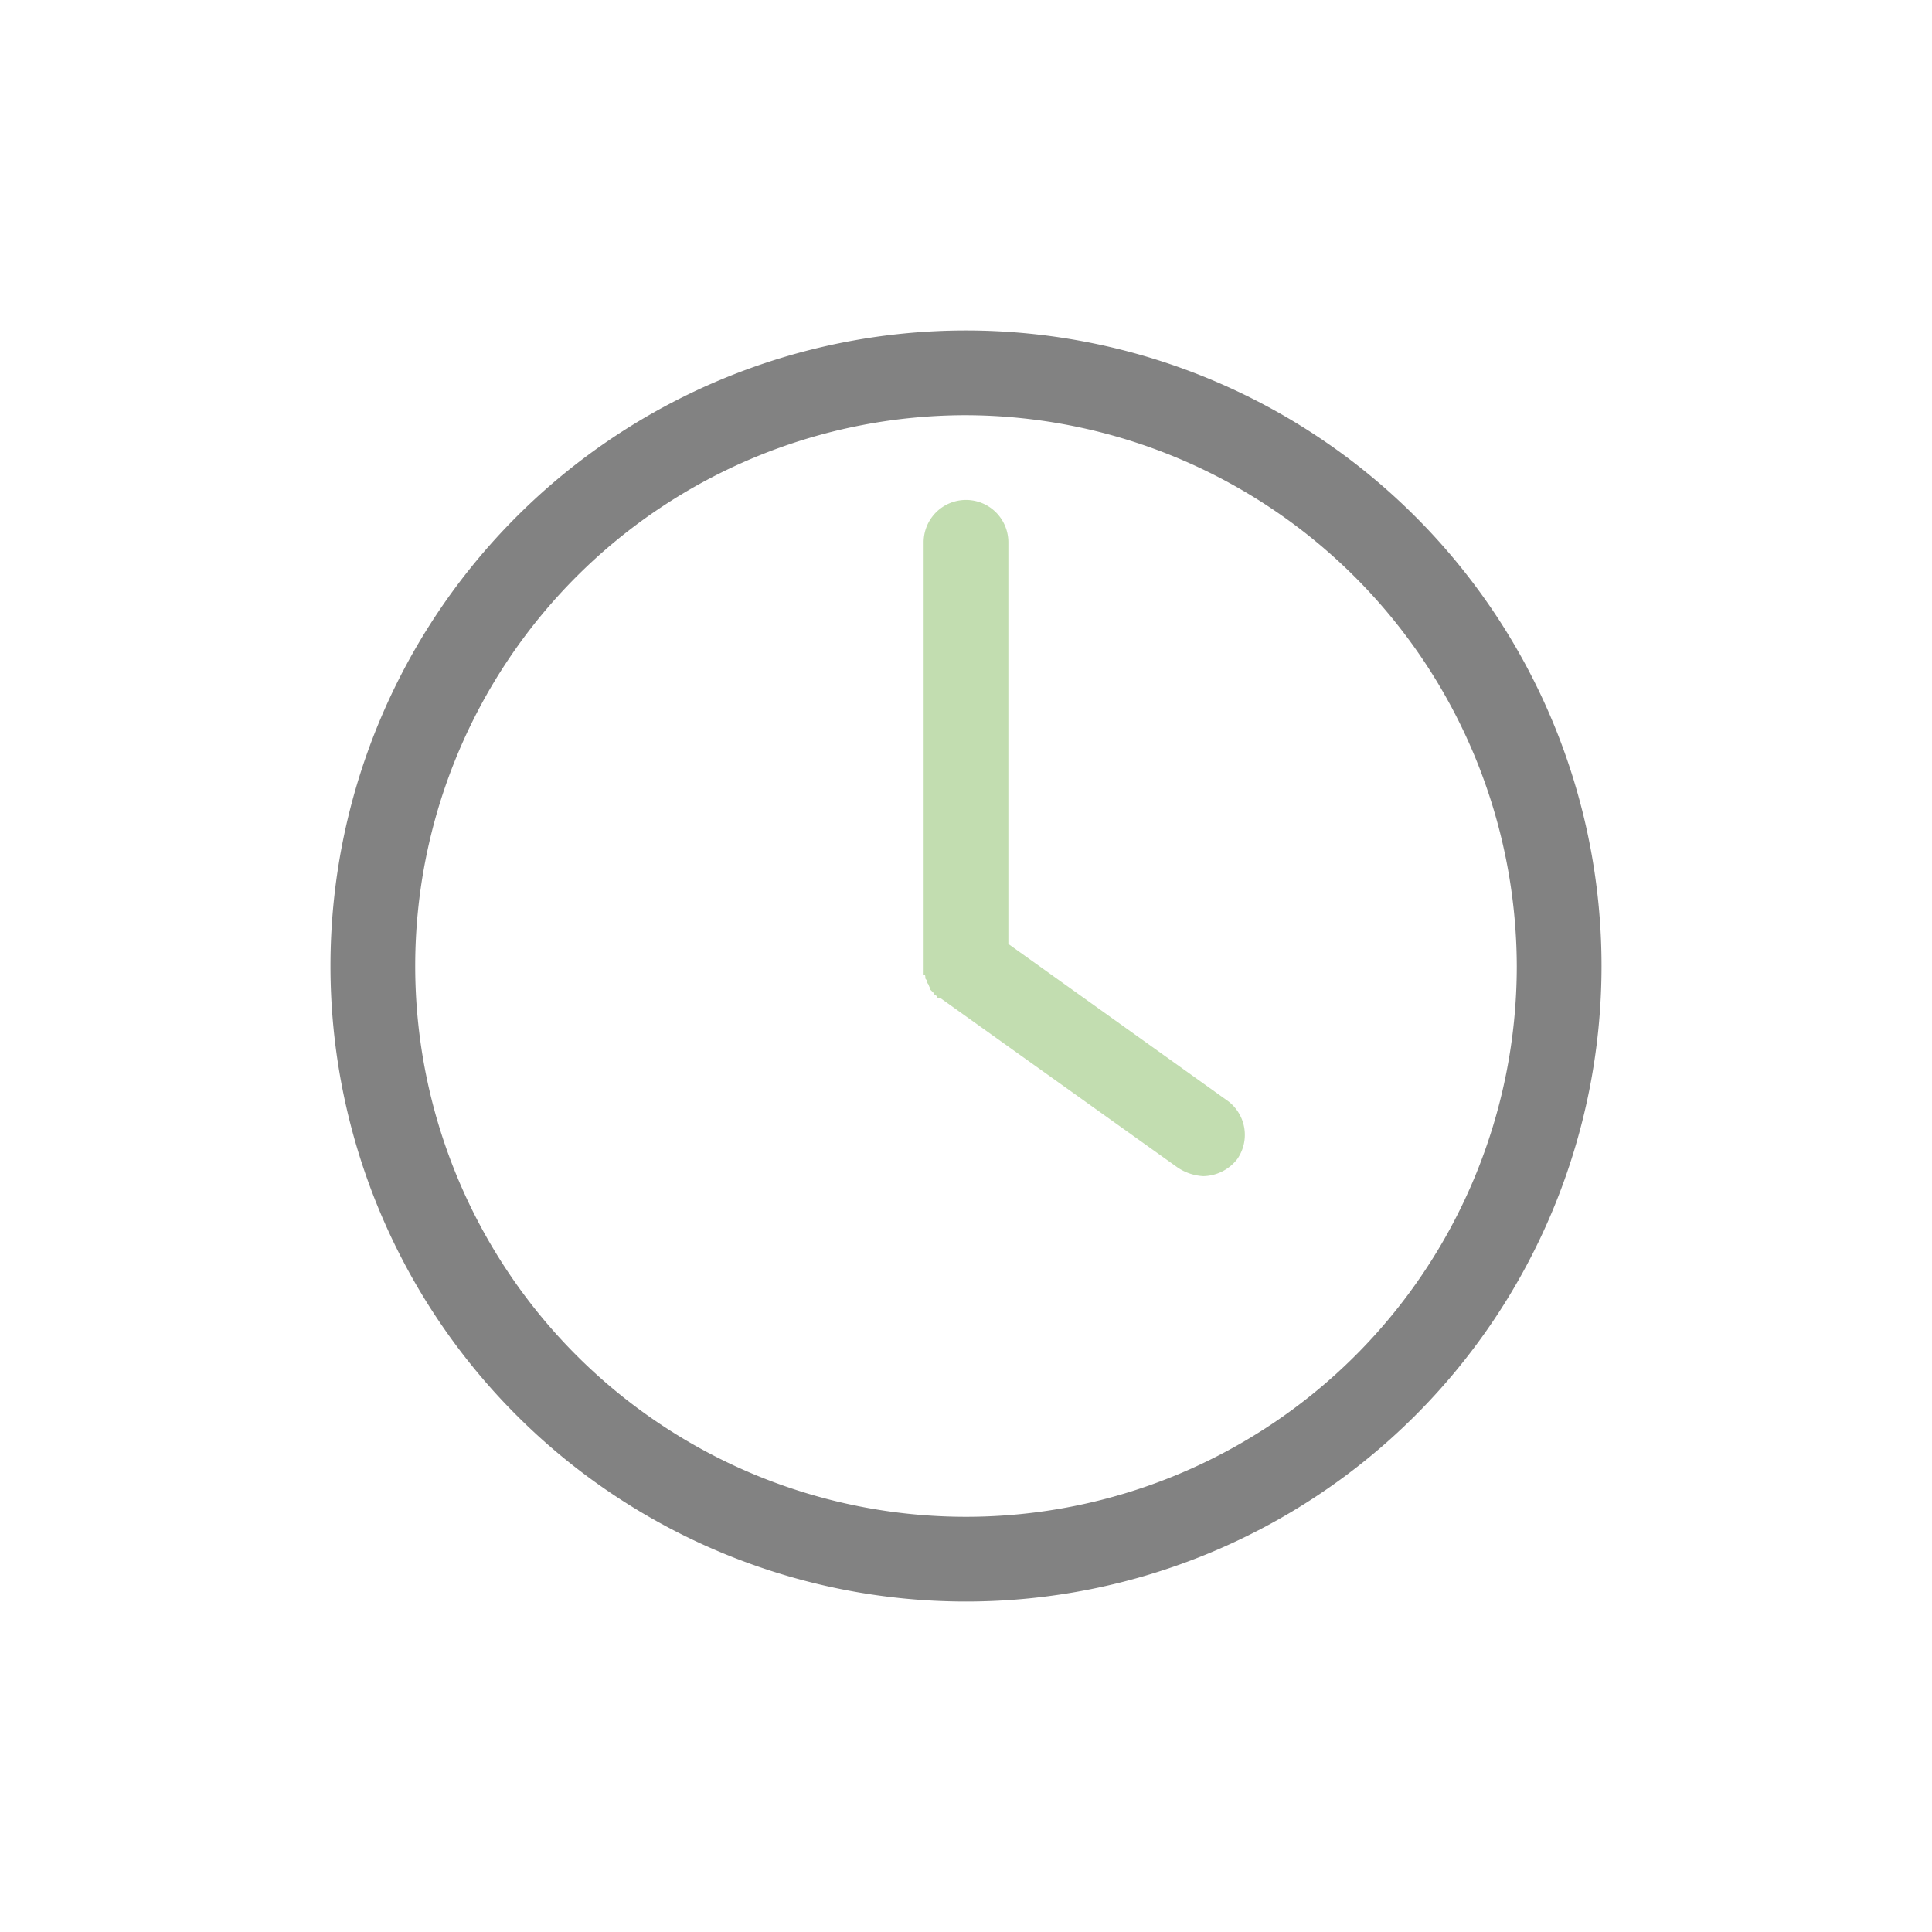
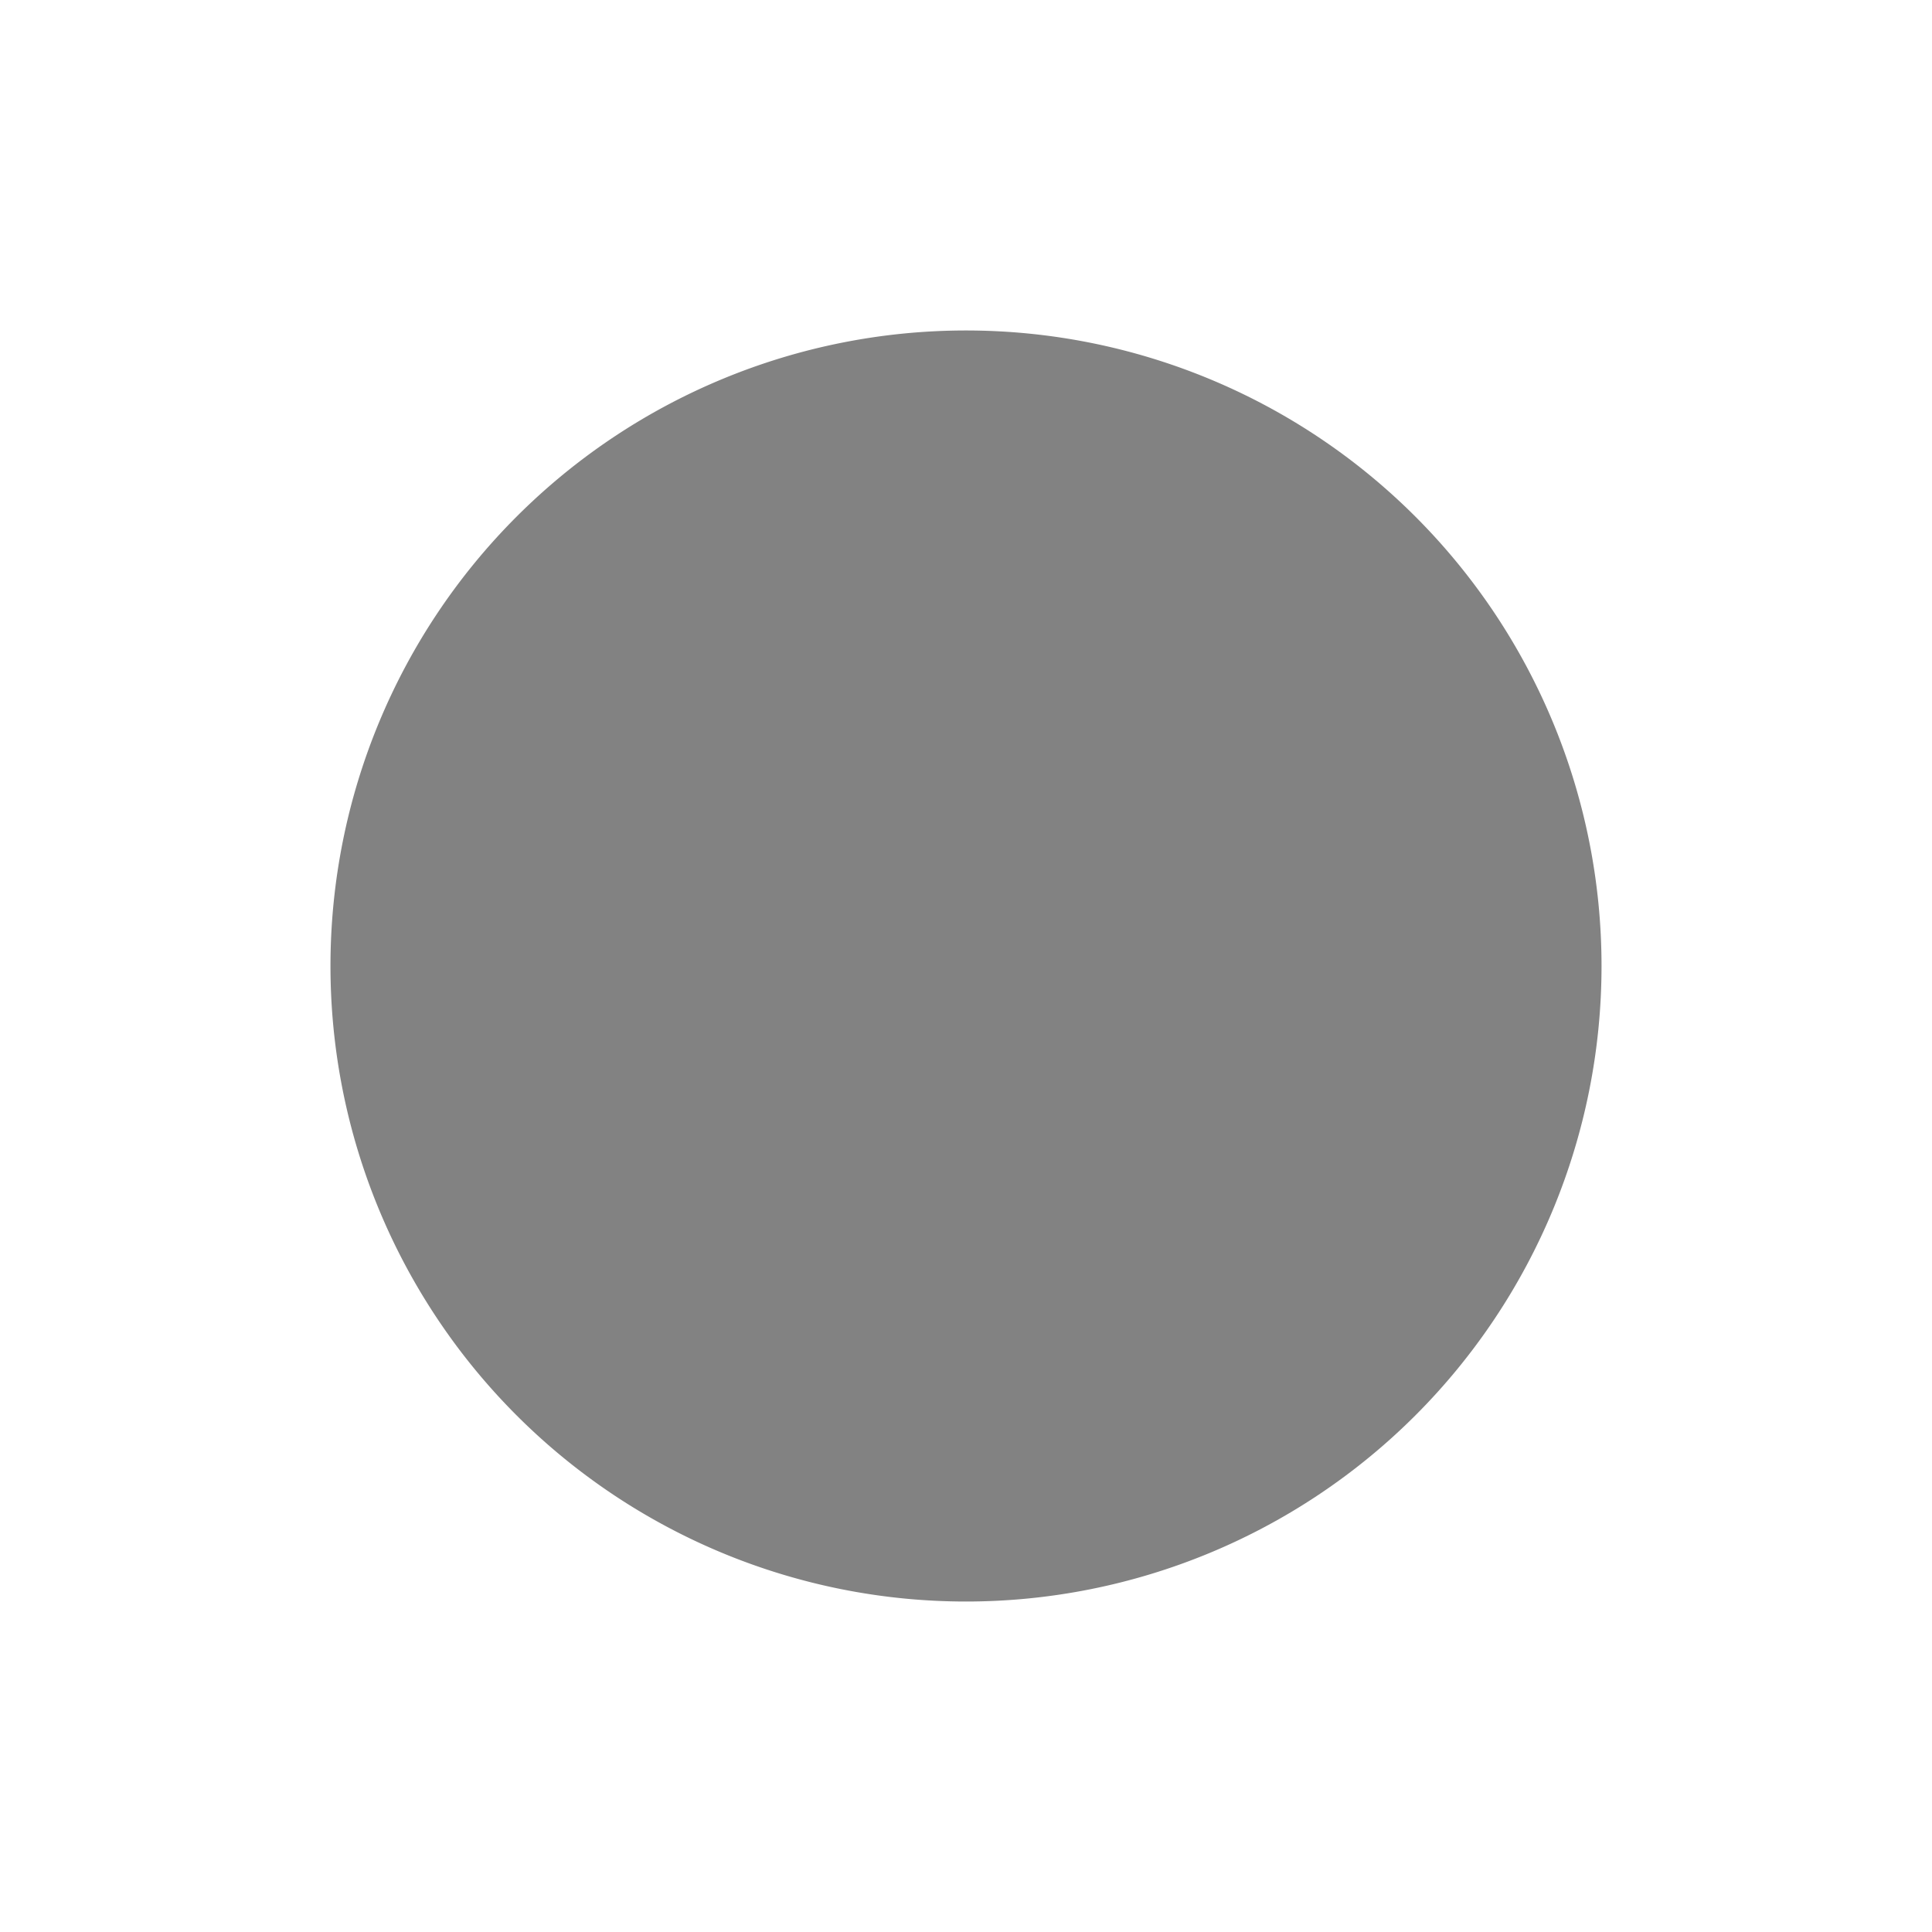
<svg xmlns="http://www.w3.org/2000/svg" width="114" height="114" viewBox="0 0 114 114">
  <defs>
    <style>
      .a {
        fill: #828282;
      }

      .b {
        fill: #c2ddb0;
      }
    </style>
  </defs>
  <g>
-     <path class="a" d="M57,94.5A37.5,37.5,0,1,1,94.5,57,37.5,37.5,0,0,1,57,94.5Zm0-70A32.5,32.5,0,1,0,89.5,57,32.6,32.6,0,0,0,57,24.5Z" />
-     <path class="b" d="M72.5,65l-13-9.3V32a2.5,2.5,0,0,0-5,0V57.5c.1,0,.1.1.1.2s.1.1.1.2a.3.3,0,0,0,.1.2c0,.1.1.2.1.3l.2.2a.1.1,0,0,0,.1.1c.1.1.1.2.2.2h.1l14,10a3,3,0,0,0,1.5.5,2.6,2.6,0,0,0,2-1A2.5,2.5,0,0,0,72.5,65Z" />
+     <path class="a" d="M57,94.5A37.5,37.5,0,1,1,94.5,57,37.5,37.5,0,0,1,57,94.5Zm0-70Z" />
  </g>
</svg>